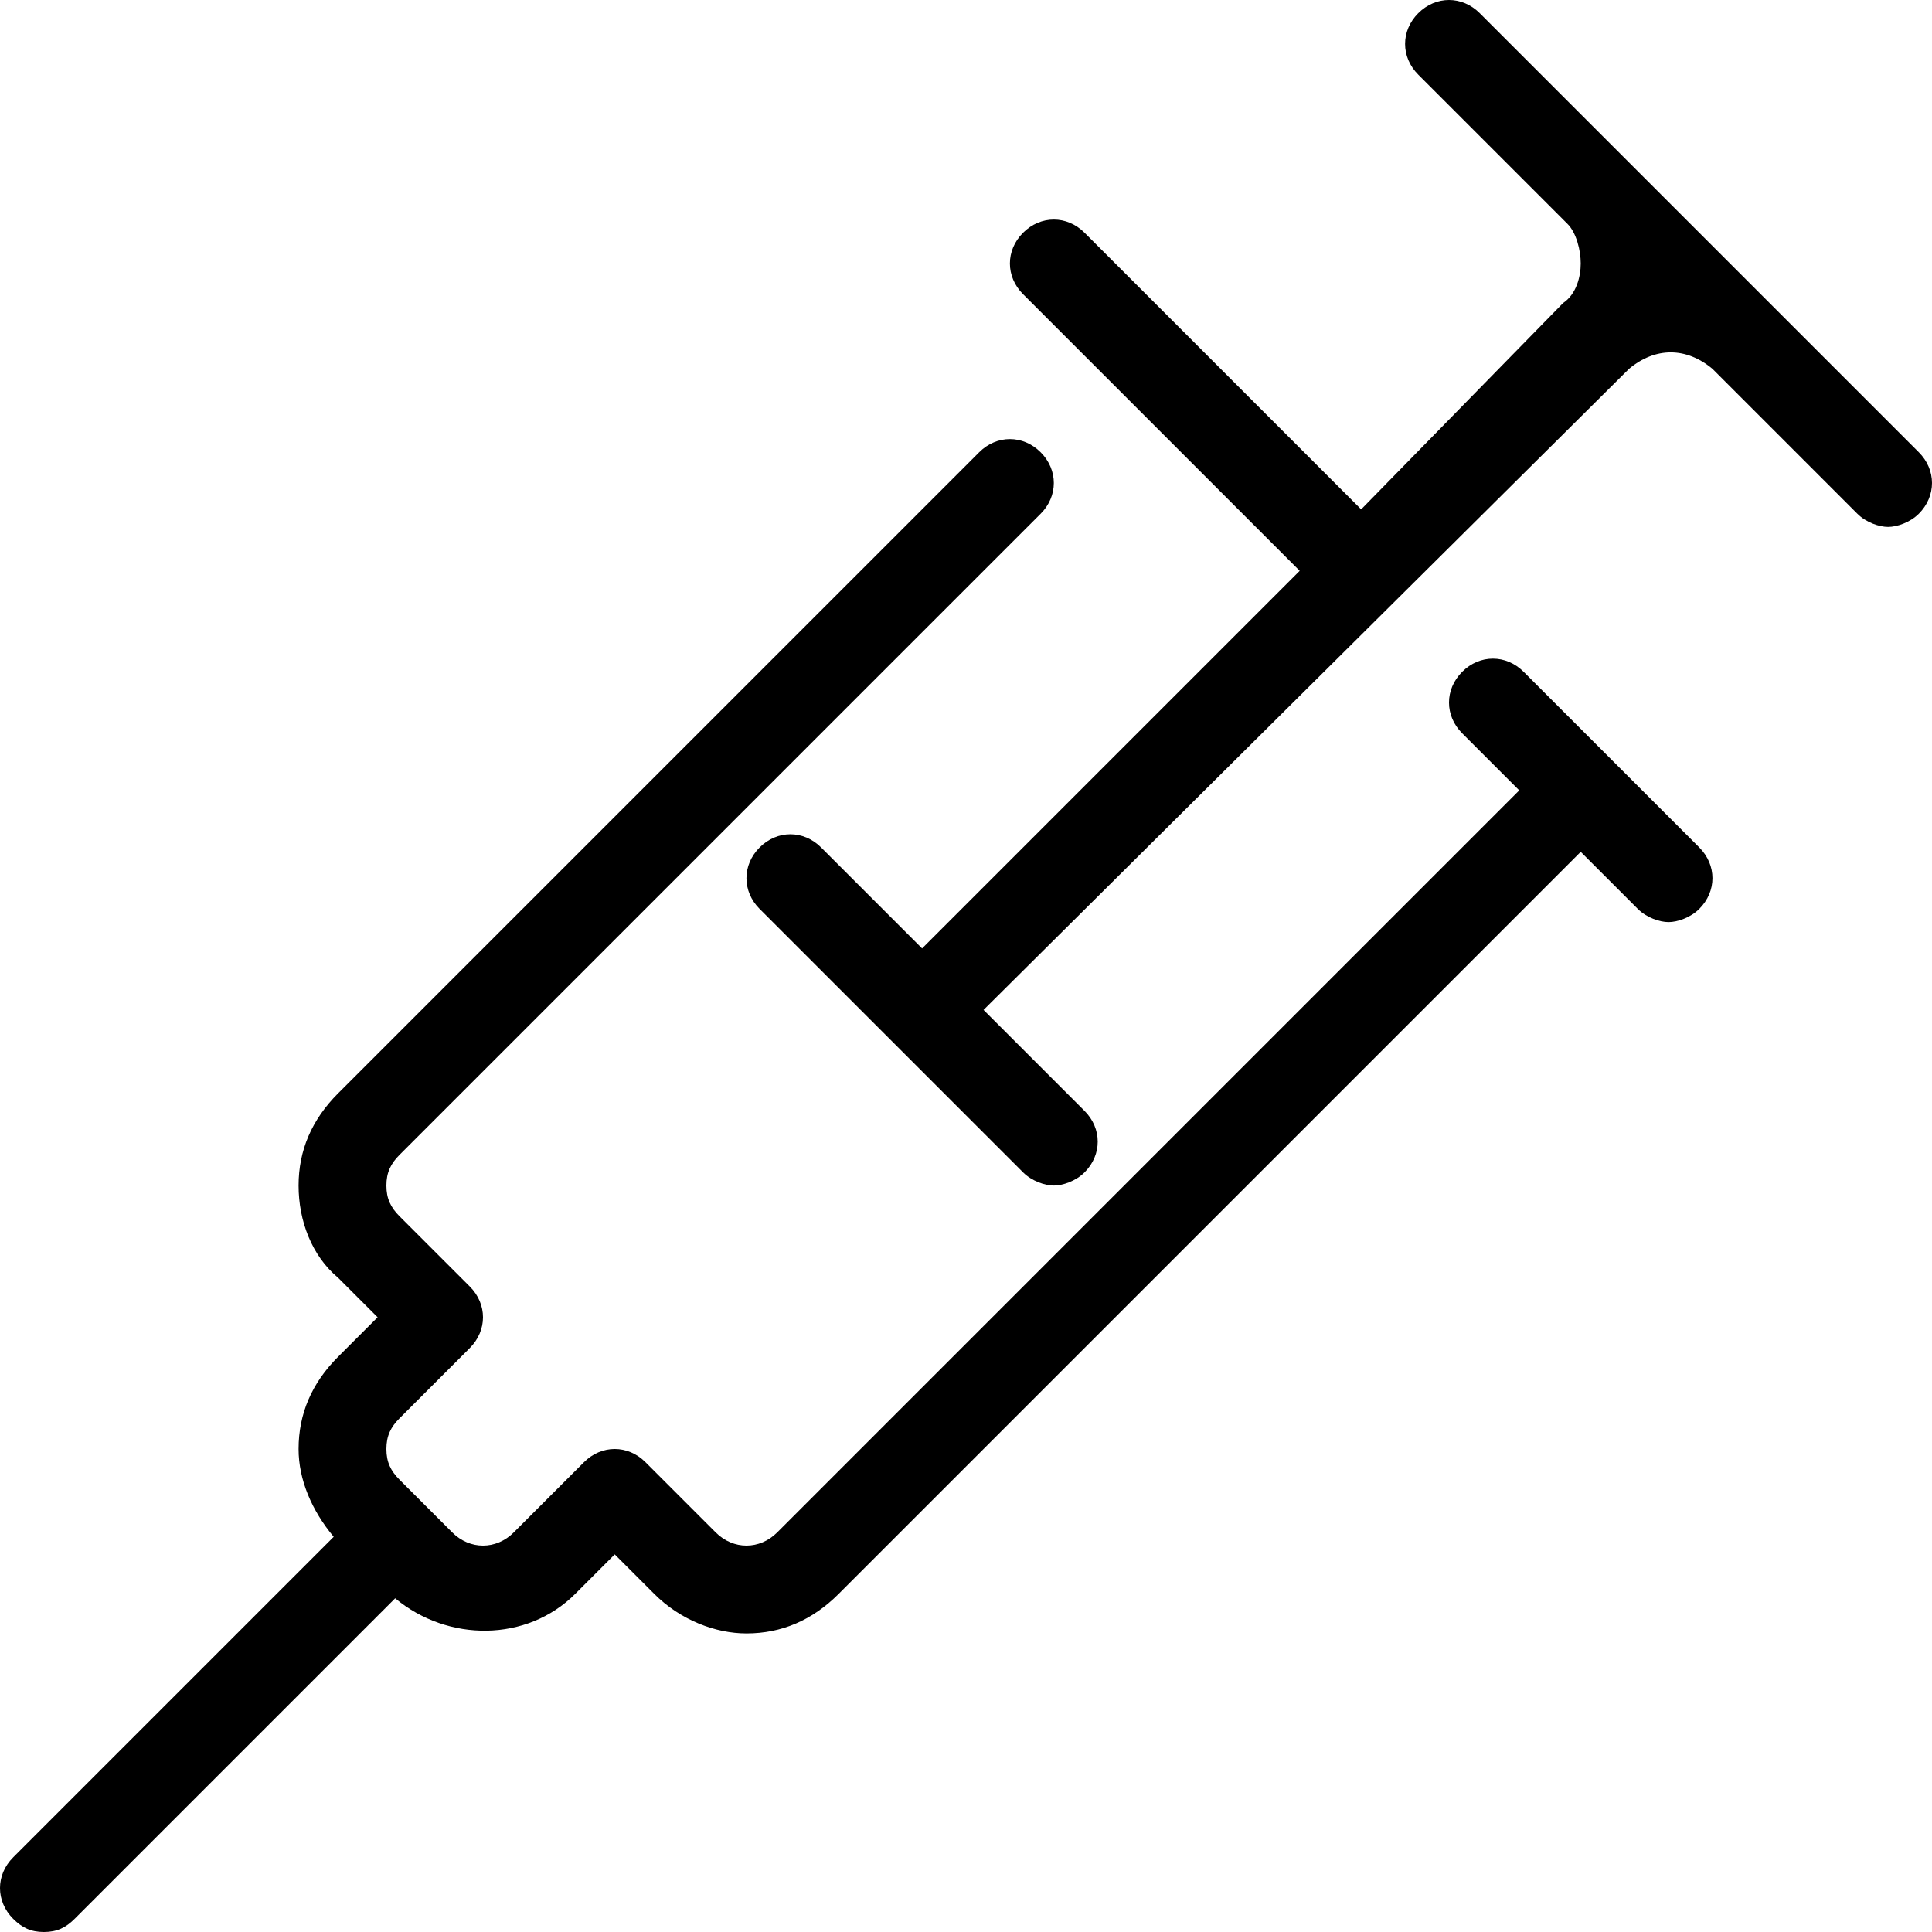
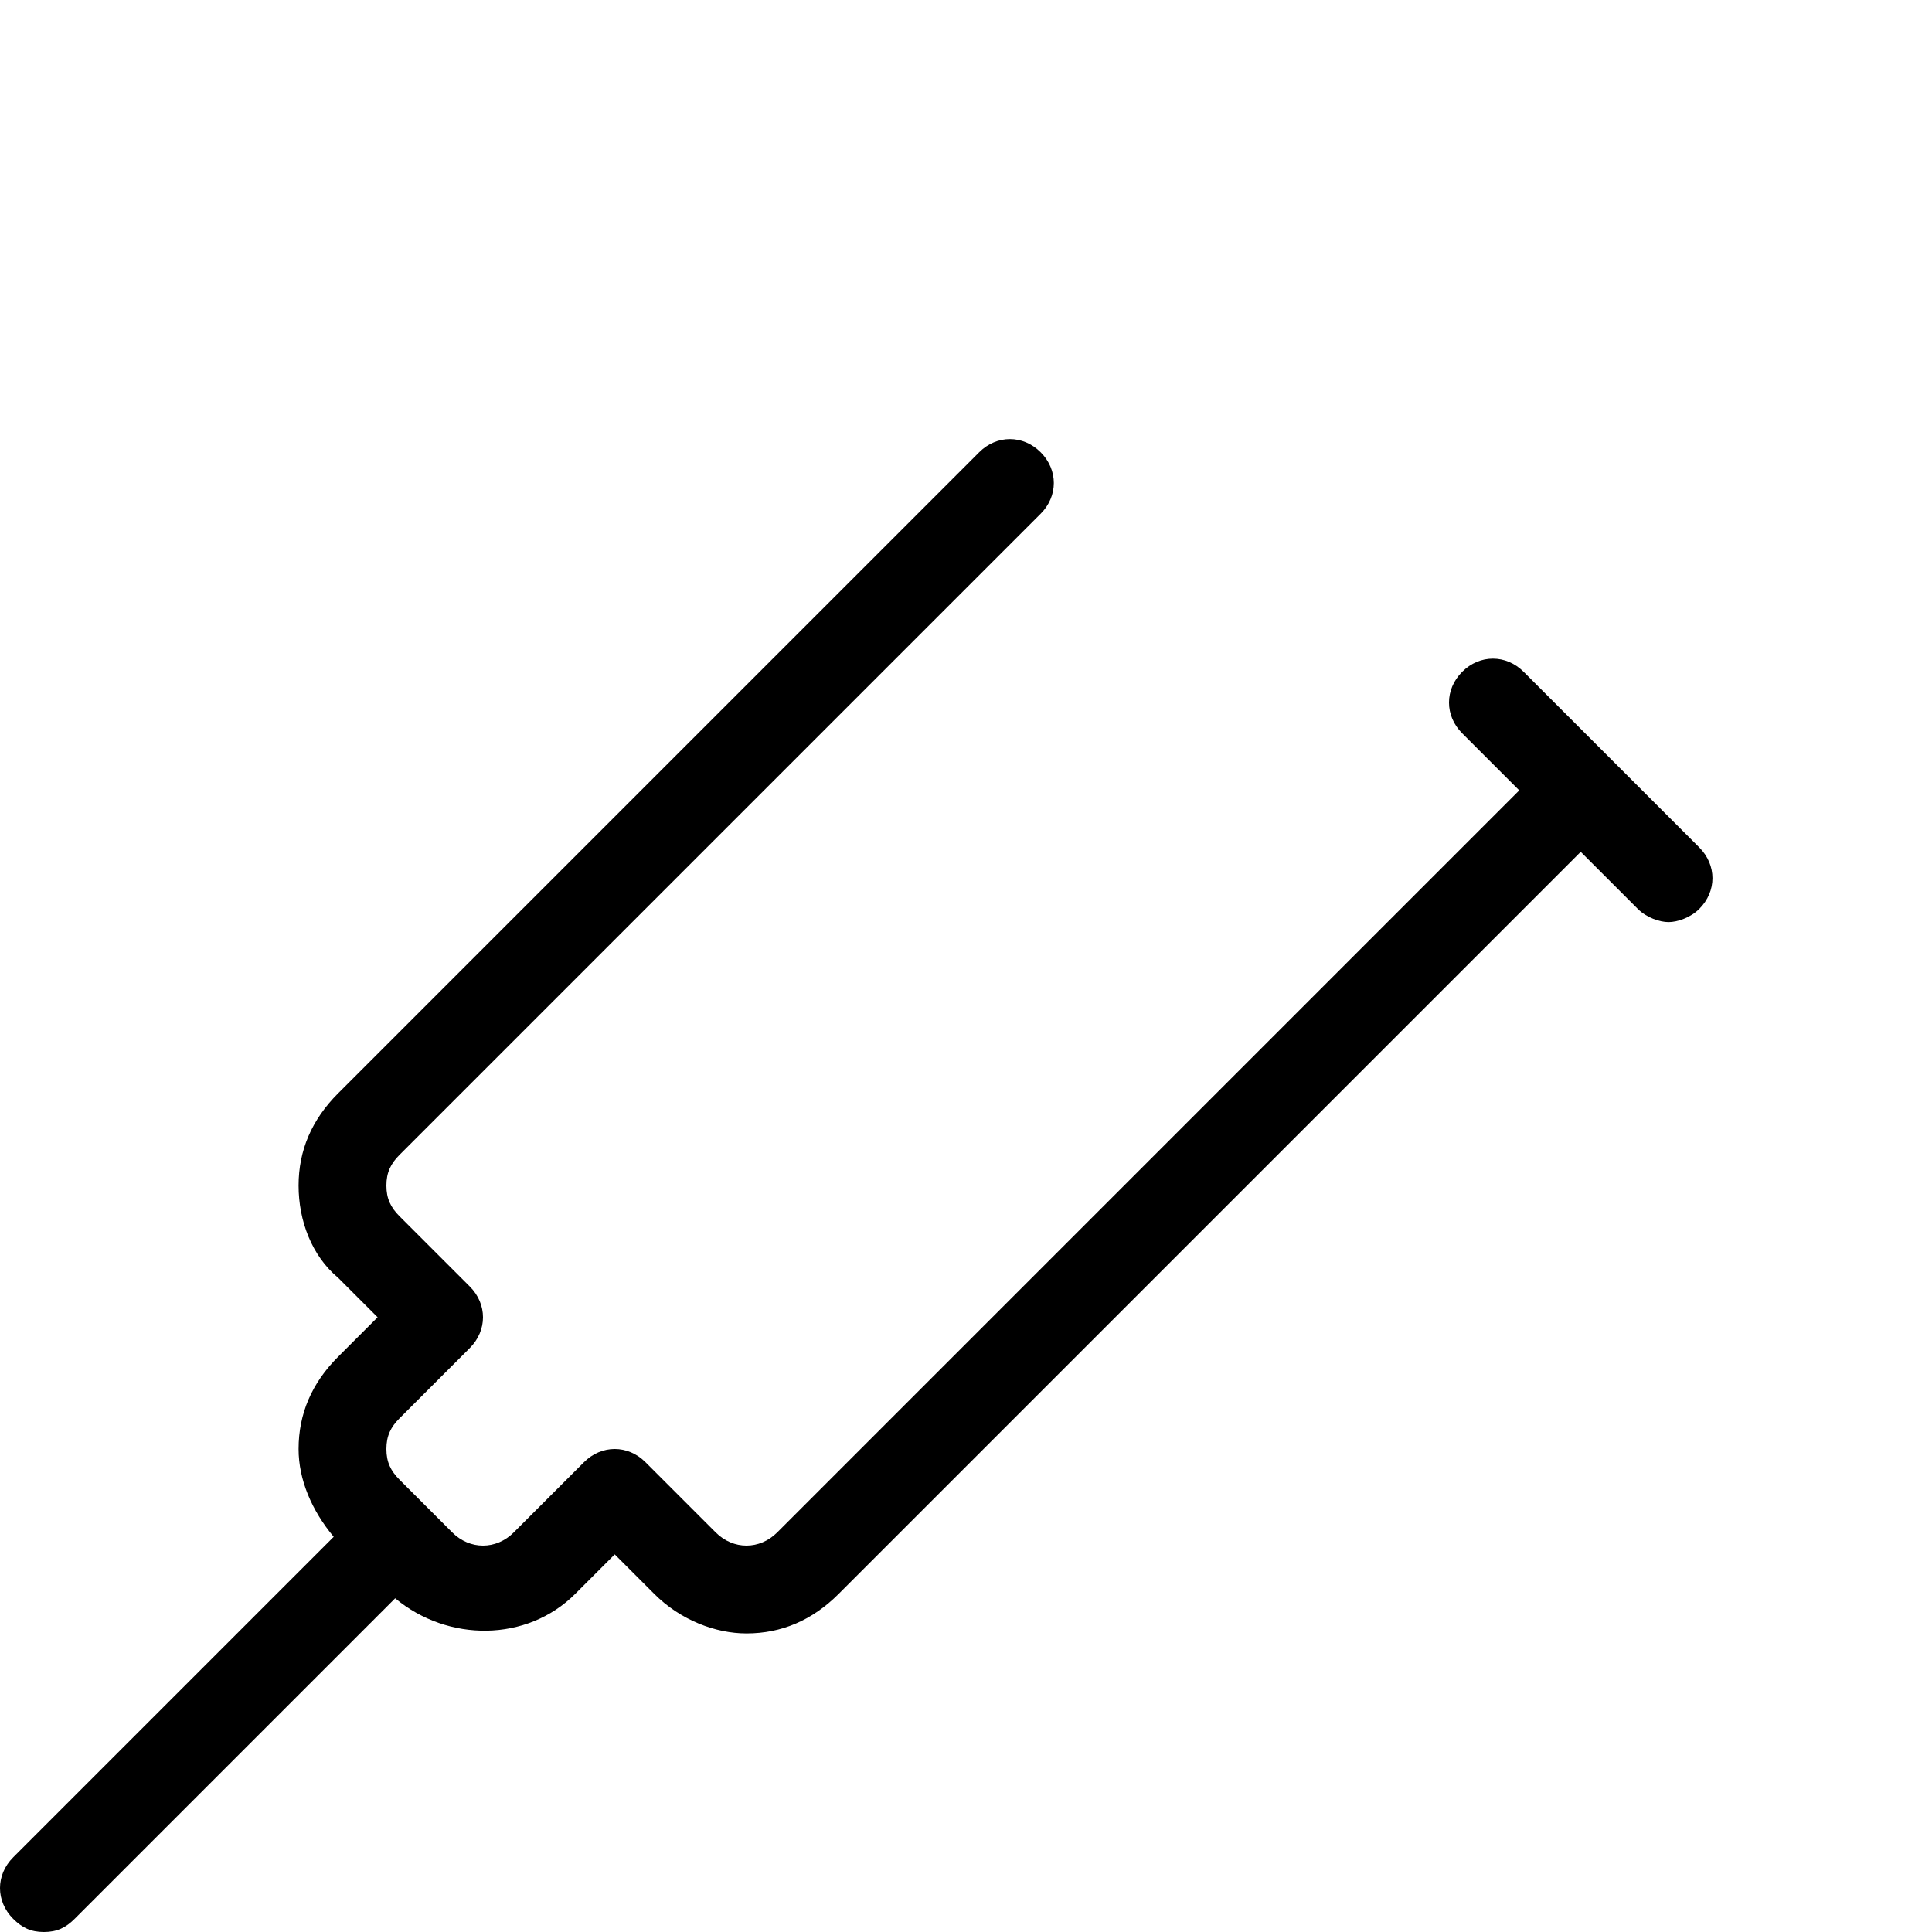
<svg xmlns="http://www.w3.org/2000/svg" fill="#000000" height="800px" width="800px" version="1.1" id="Layer_1" viewBox="0 0 512 512" xml:space="preserve">
  <g>
    <g>
      <path d="M450.327,224.582l-46.545-46.545c-4.655-4.655-11.636-4.655-16.291,0s-4.655,11.636,0,16.291l15.127,15.127    L205.964,406.109c-4.655,4.655-11.636,4.655-16.291,0l-18.618-18.618c-4.655-4.655-11.636-4.655-16.291,0l-18.618,18.618    c-4.655,4.655-11.636,4.655-16.291,0l-13.964-13.964c-2.327-2.327-3.491-4.655-3.491-8.145s1.164-5.818,3.491-8.145l18.618-18.618    c4.655-4.655,4.655-11.636,0-16.291l-18.618-18.618c-2.327-2.327-3.491-4.655-3.491-8.145c0-3.491,1.164-5.818,3.491-8.146    l169.891-169.891c4.655-4.655,4.655-11.636,0-16.291s-11.636-4.655-16.291,0L89.6,289.745    c-6.982,6.982-10.473,15.127-10.473,24.436S82.618,332.8,89.6,338.618l10.473,10.473L89.6,359.564    c-6.982,6.982-10.473,15.127-10.473,24.436c0,8.145,3.491,16.291,9.309,23.273L3.491,492.218c-4.655,4.655-4.655,11.636,0,16.291    C5.818,510.836,8.145,512,11.636,512s5.818-1.164,8.145-3.491l84.945-84.945c13.964,11.636,34.909,11.636,47.709-1.164    l10.473-10.473l10.473,10.473c6.982,6.982,16.291,10.473,24.436,10.473c9.309,0,17.455-3.491,24.436-10.473l196.655-196.655    l15.127,15.127c2.327,2.327,5.818,3.491,8.145,3.491s5.818-1.164,8.145-3.491C454.982,236.218,454.982,229.236,450.327,224.582z" />
    </g>
  </g>
  <g>
    <g>
-       <path d="M508.509,119.855L392.145,3.491c-4.655-4.655-11.636-4.655-16.291,0s-4.655,11.636,0,16.291l39.564,39.564    c2.327,2.327,3.491,6.982,3.491,10.473s-1.164,8.145-4.655,10.473l-53.527,54.691l-73.309-73.309    c-4.655-4.655-11.636-4.655-16.291,0s-4.655,11.636,0,16.291l73.309,73.309L244.364,251.345L217.6,224.582    c-4.655-4.655-11.636-4.655-16.291,0s-4.655,11.636,0,16.291l69.818,69.818c2.327,2.327,5.818,3.491,8.145,3.491    s5.818-1.164,8.145-3.491c4.655-4.655,4.655-11.636,0-16.291l-26.764-26.764L431.709,97.745c6.982-5.818,15.127-5.818,22.109,0    l38.4,38.4c2.327,2.327,5.818,3.491,8.145,3.491s5.818-1.164,8.145-3.491C513.164,131.491,513.164,124.509,508.509,119.855z" />
-     </g>
+       </g>
  </g>
</svg>